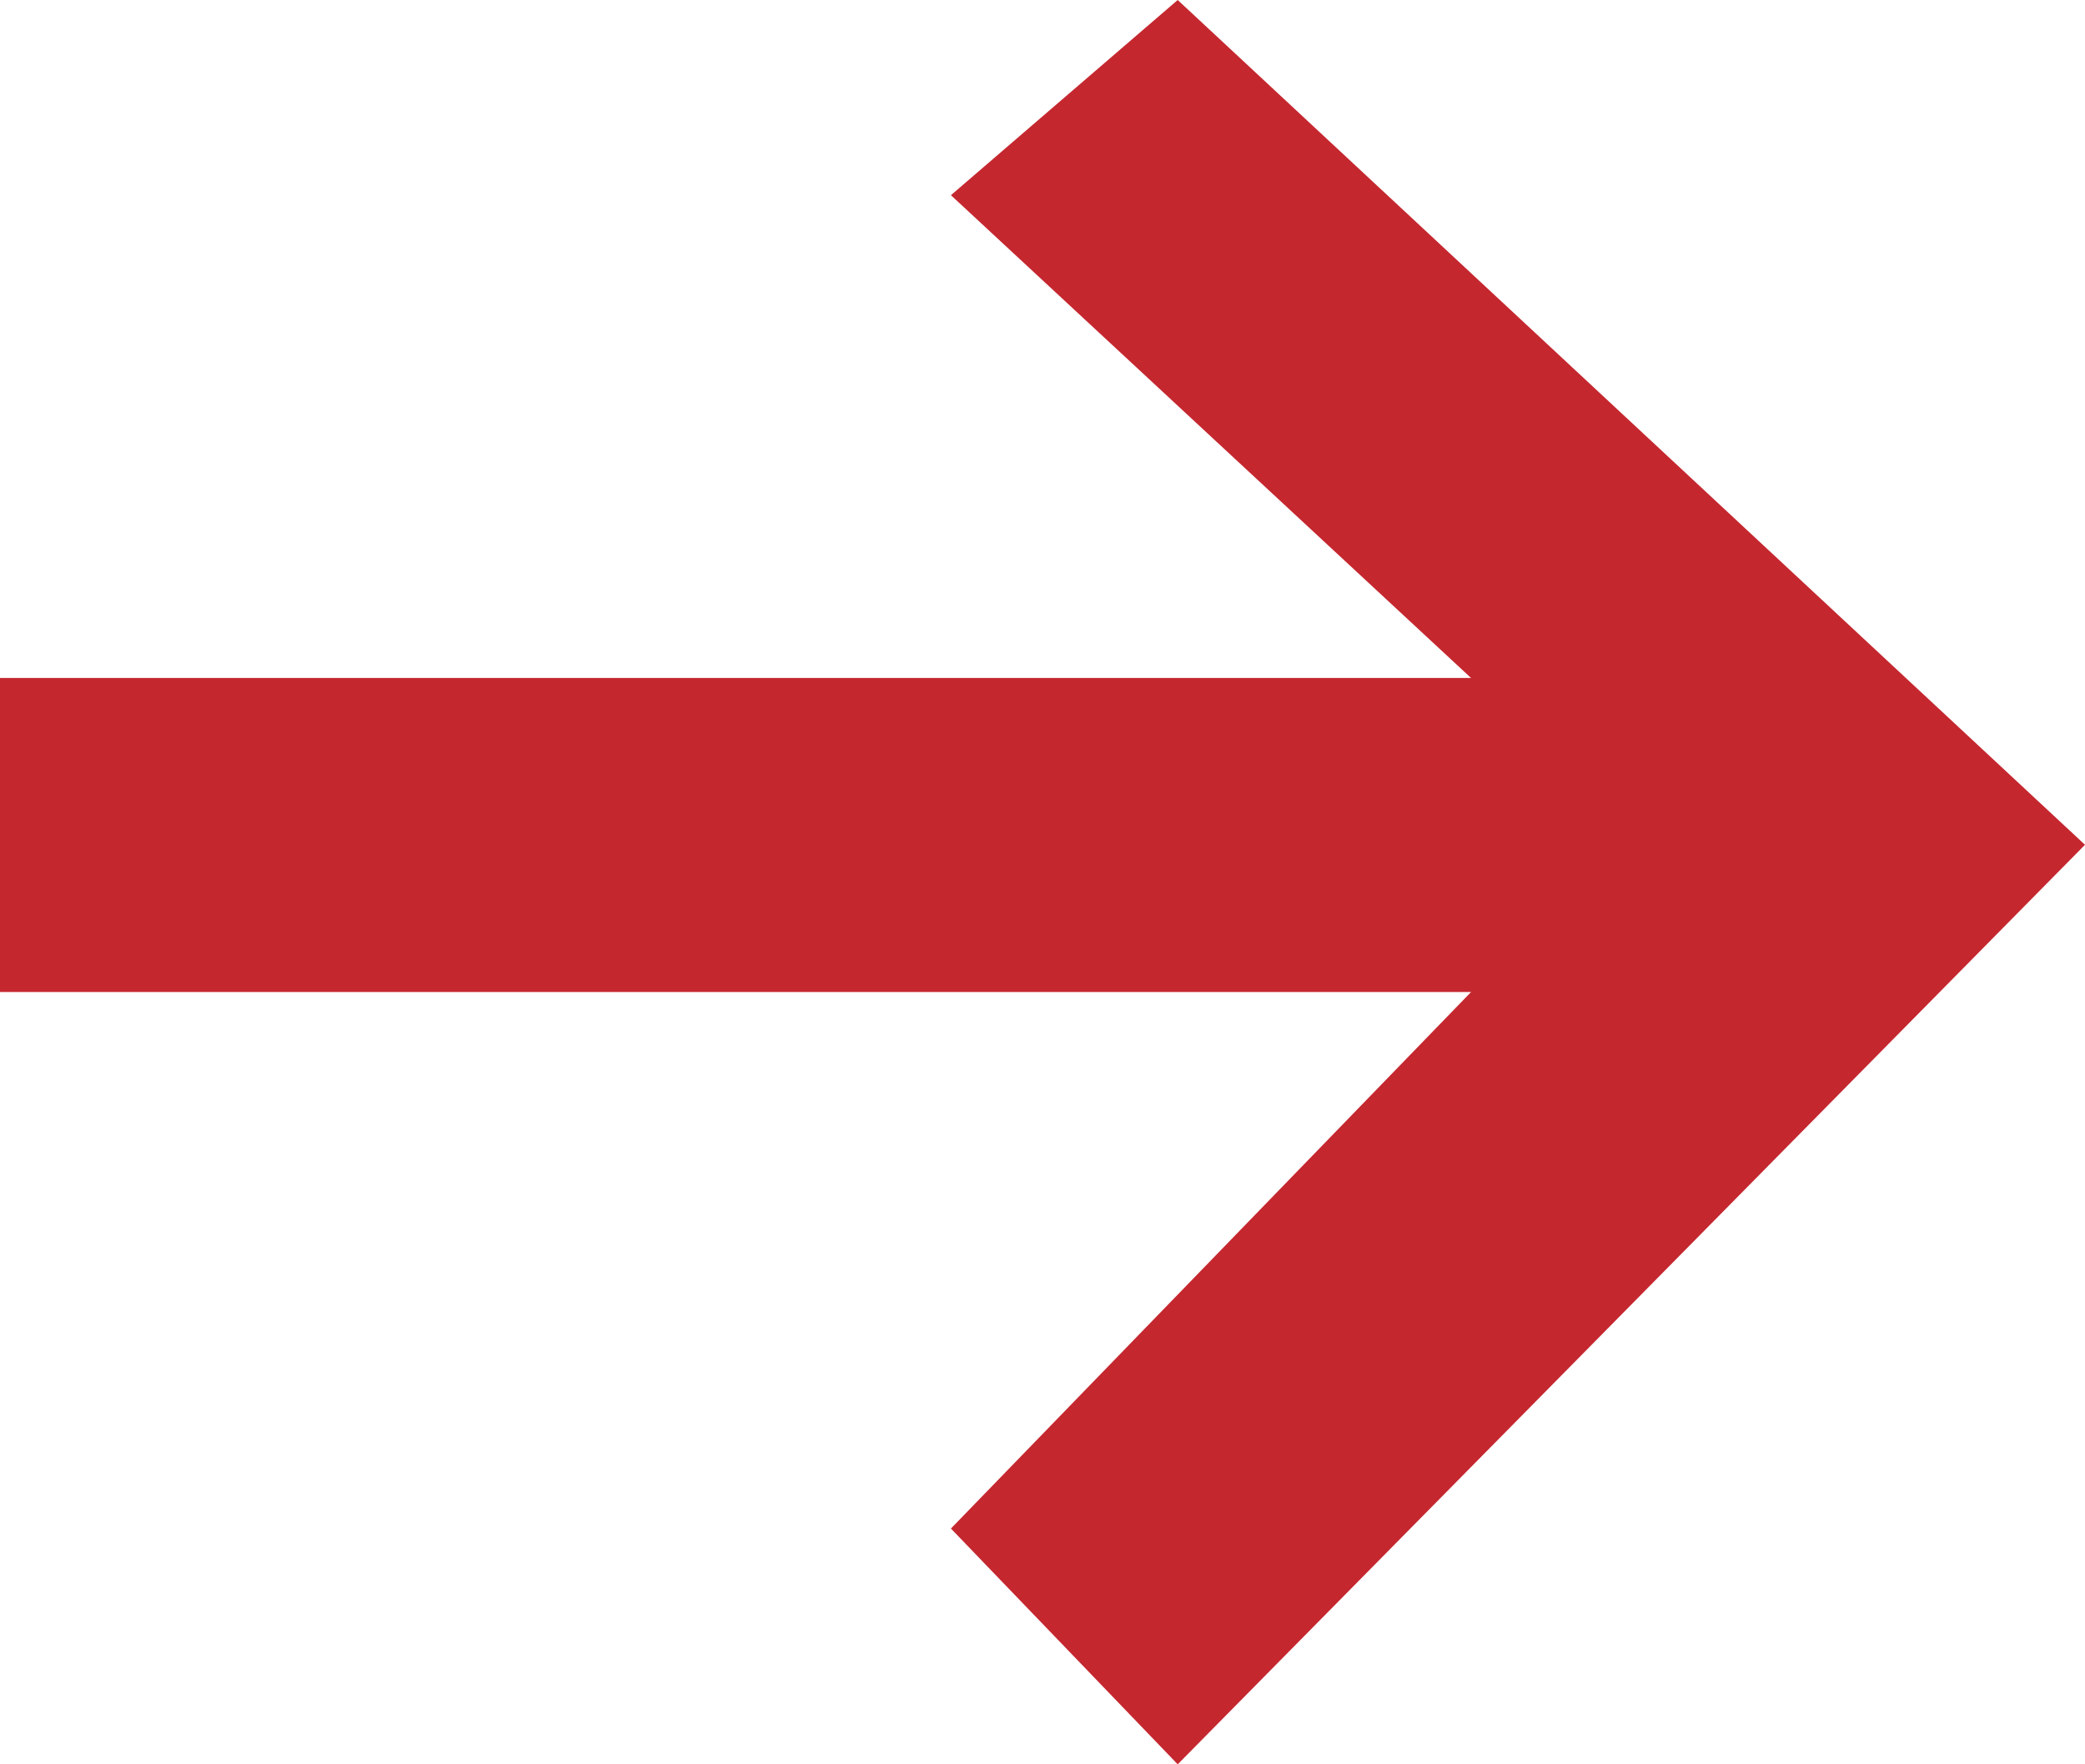
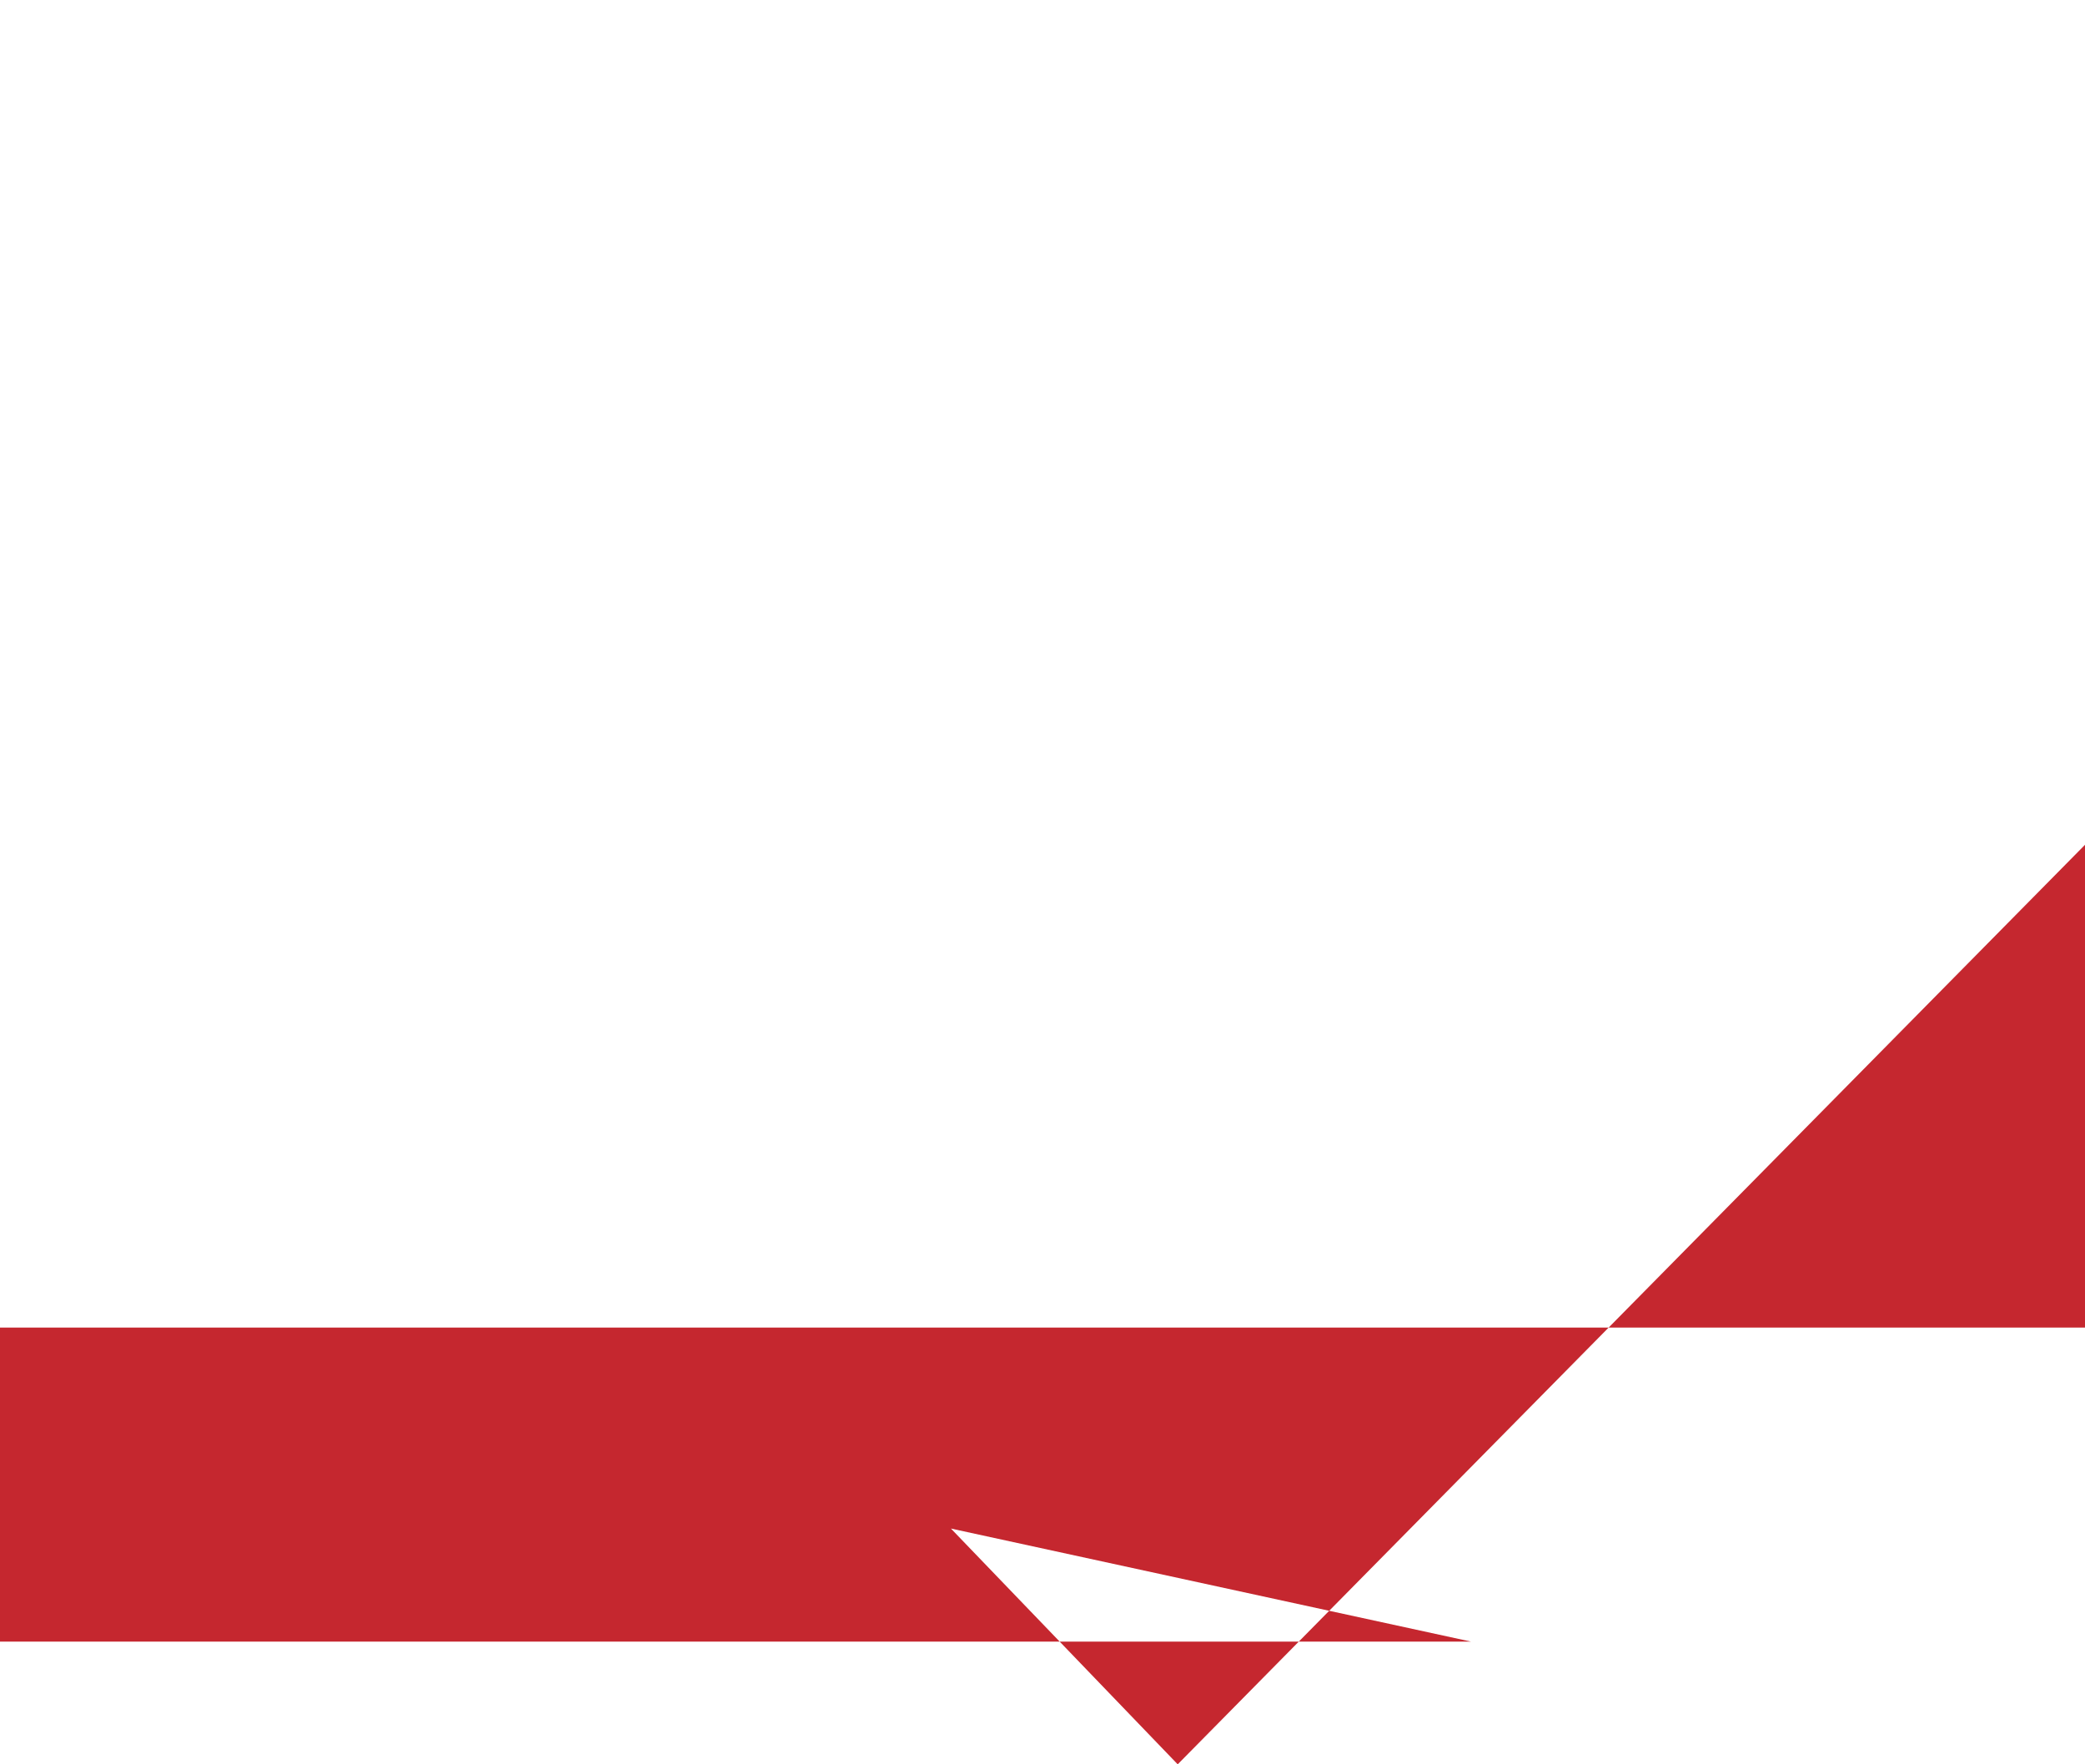
<svg xmlns="http://www.w3.org/2000/svg" width="13" height="11" viewBox="0 0 13 11">
-   <path fill="#C5272F" fill-rule="evenodd" d="M13 5.267L7.343 0 5.929 1.217l3.243 3.01H0v1.958h9.172L5.929 9.53 7.343 11z" />
+   <path fill="#C5272F" fill-rule="evenodd" d="M13 5.267l3.243 3.01H0v1.958h9.172L5.929 9.53 7.343 11z" />
</svg>